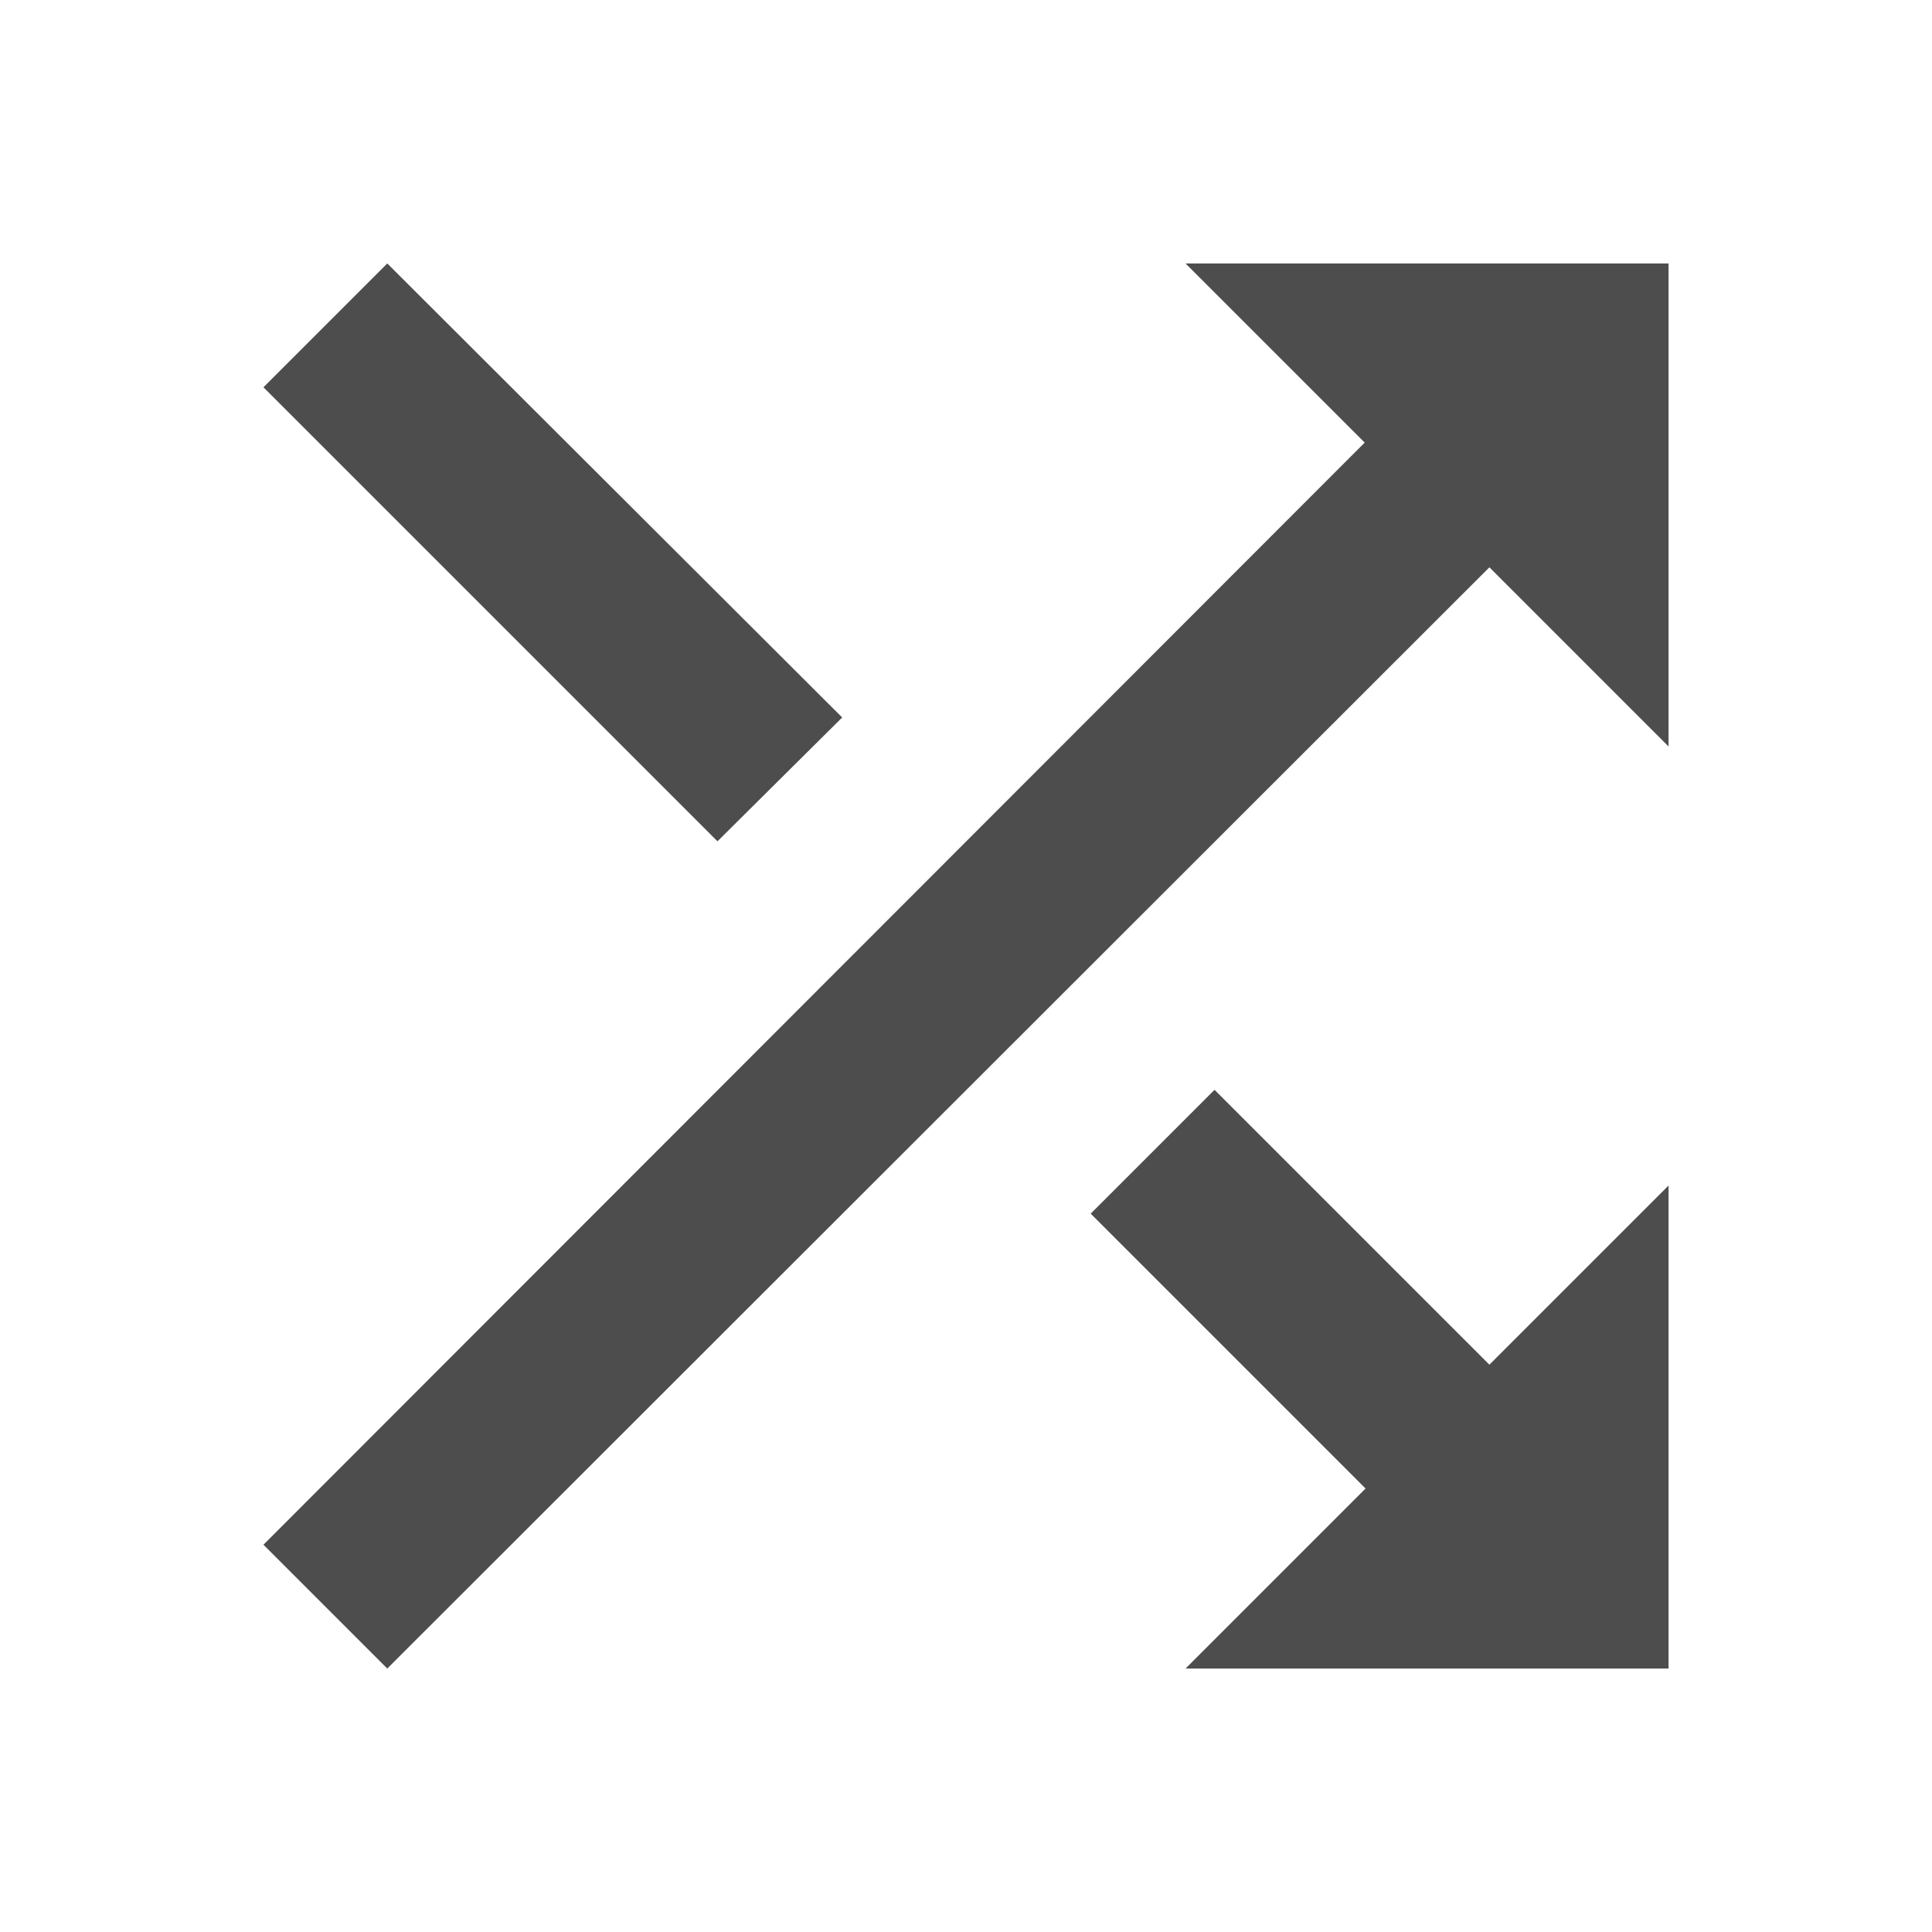
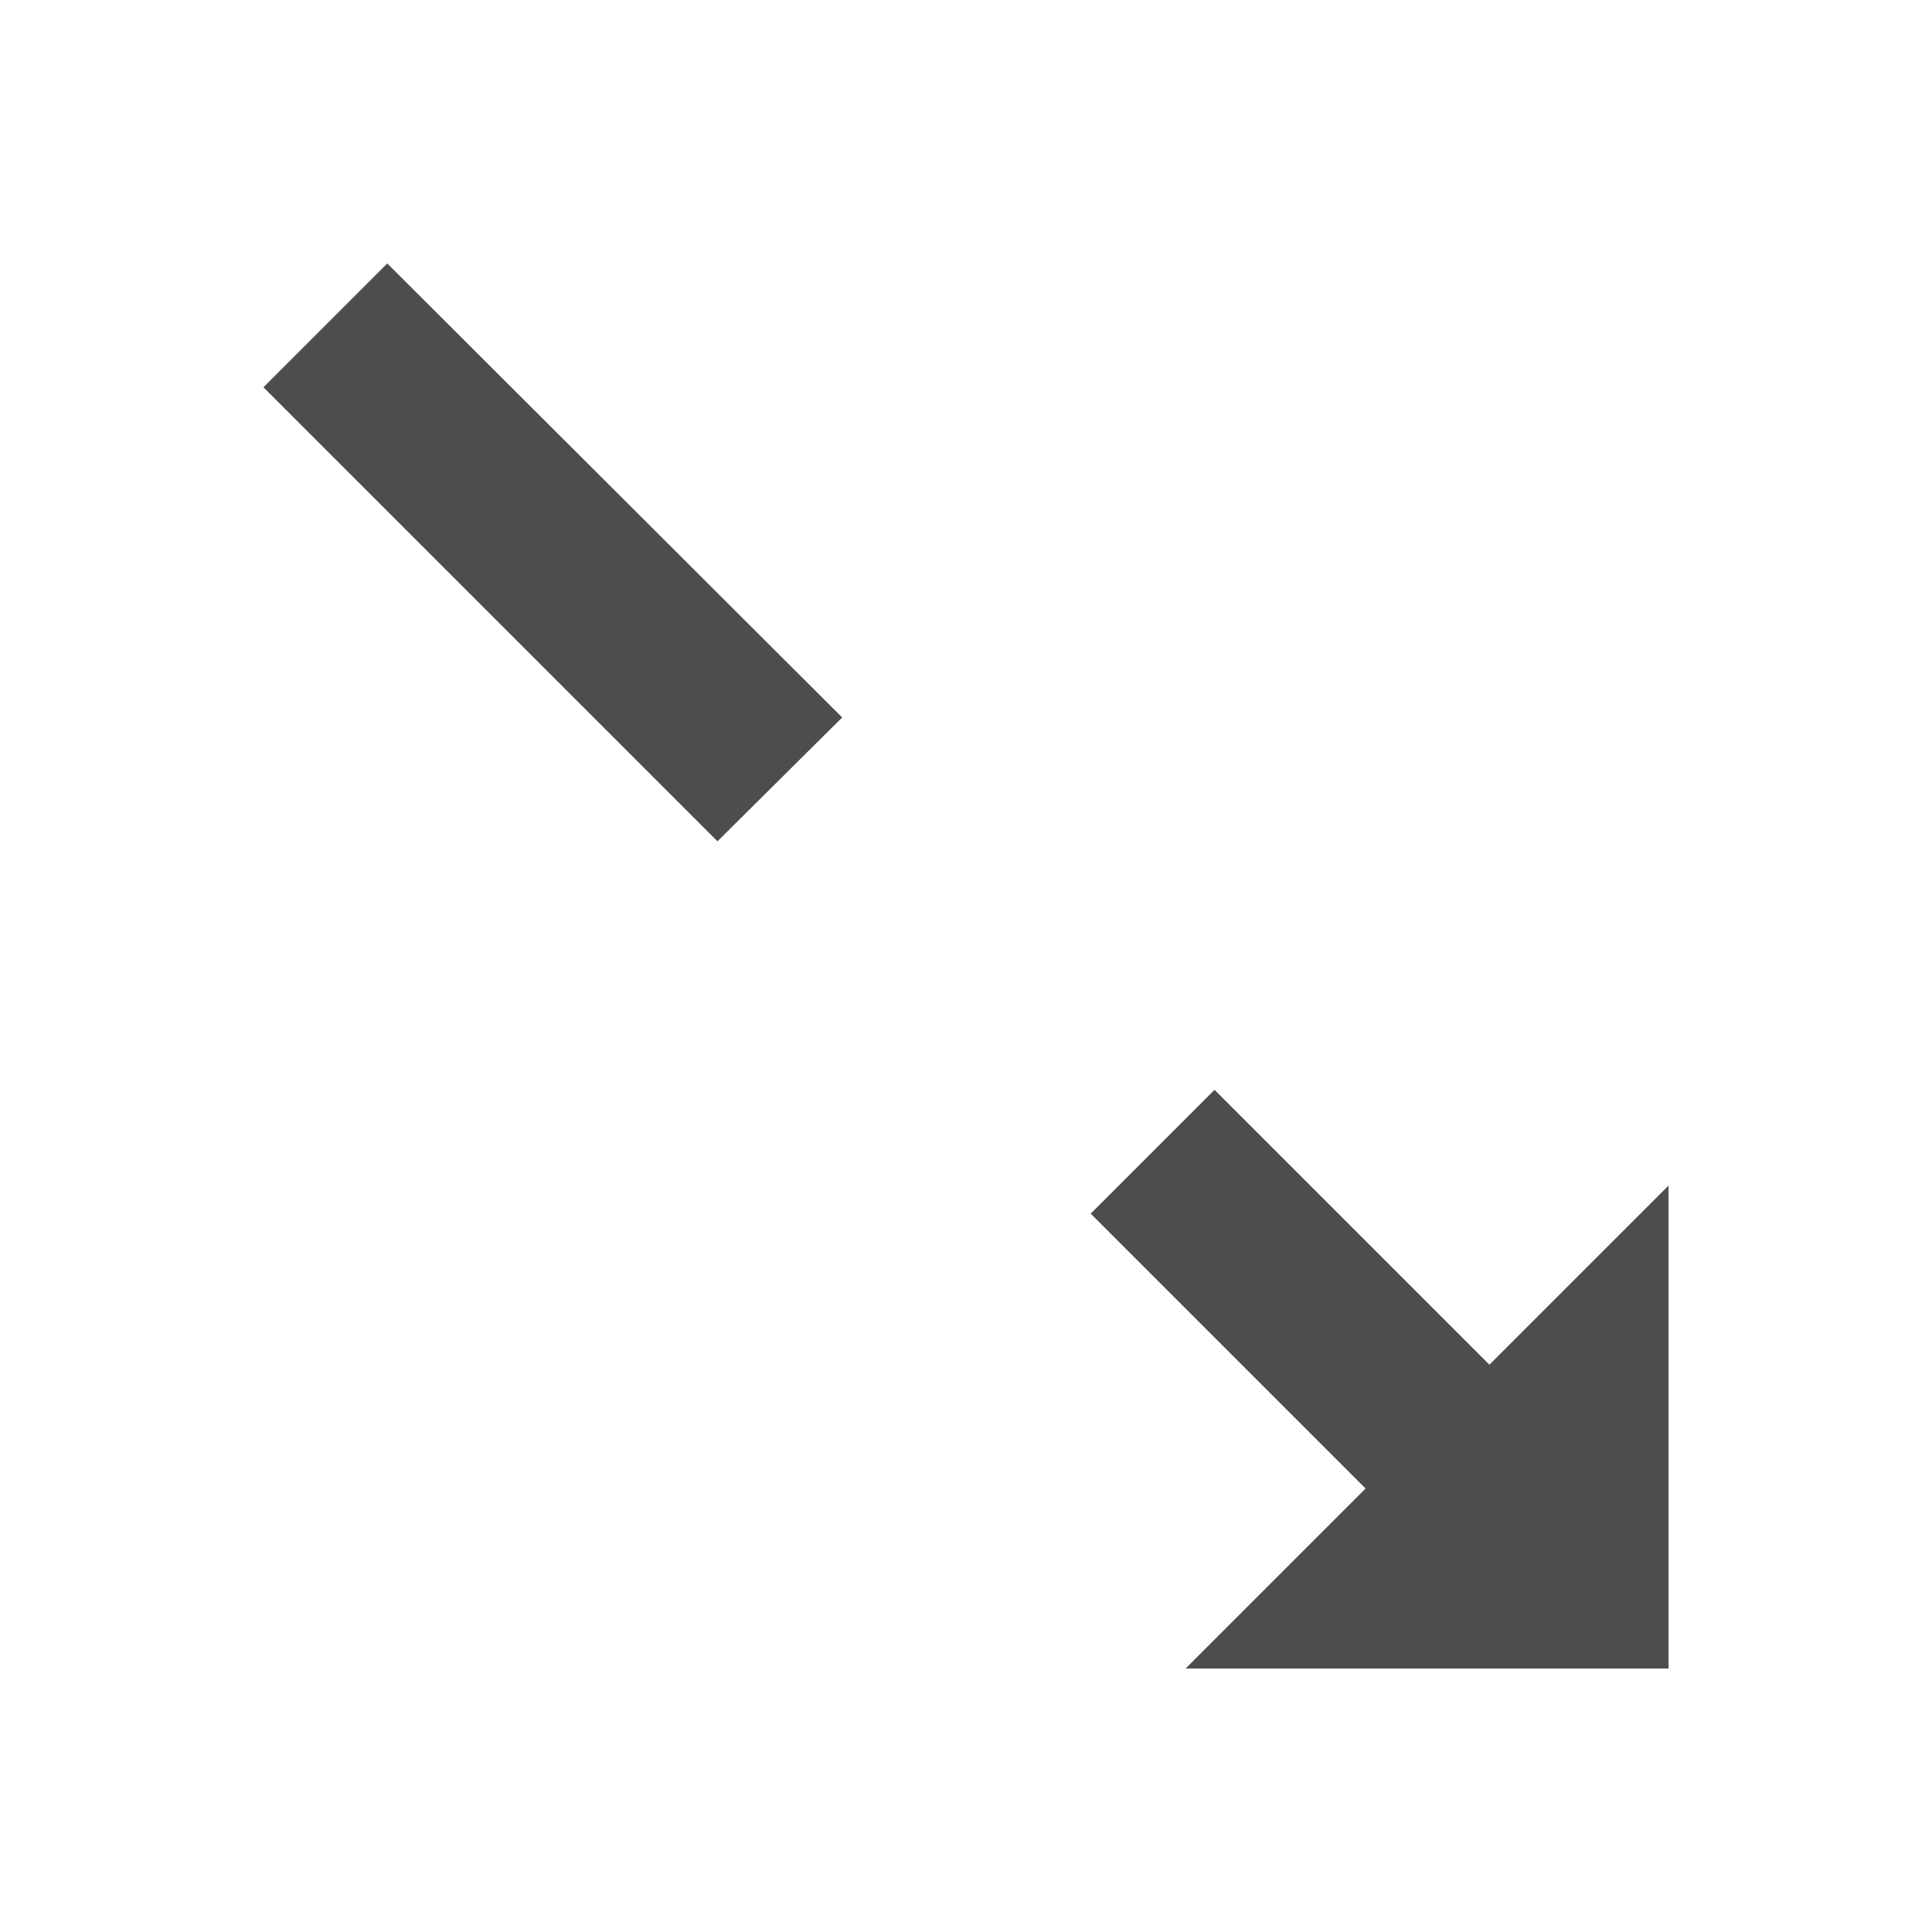
<svg xmlns="http://www.w3.org/2000/svg" viewBox="0 0 22 22">
  <defs id="defs3051">
    <style type="text/css" id="current-color-scheme">
      .ColorScheme-Text {
        color:#4d4d4d
      }
      </style>
  </defs>
-   <path style="fill:currentColor;fill-opacity:1;stroke:none" class="ColorScheme-Text" d="m 13.83,12.41 -1.41,1.41 3.13,3.13 -2.05,2.05 5.5,0 0,-5.5 -2.04,2.04 -3.13,-3.13 M 13.5,3 15.54,5.04 3,17.59 4.41,19 16.96,6.46 19,8.5 19,3 M 9.59,8.17 4.41,3 3,4.41 8.17,9.58 9.59,8.17 Z" />
+   <path style="fill:currentColor;fill-opacity:1;stroke:none" class="ColorScheme-Text" d="m 13.83,12.41 -1.41,1.41 3.13,3.13 -2.05,2.05 5.5,0 0,-5.5 -2.04,2.04 -3.13,-3.13 M 9.59,8.17 4.41,3 3,4.41 8.17,9.58 9.59,8.17 Z" />
</svg>